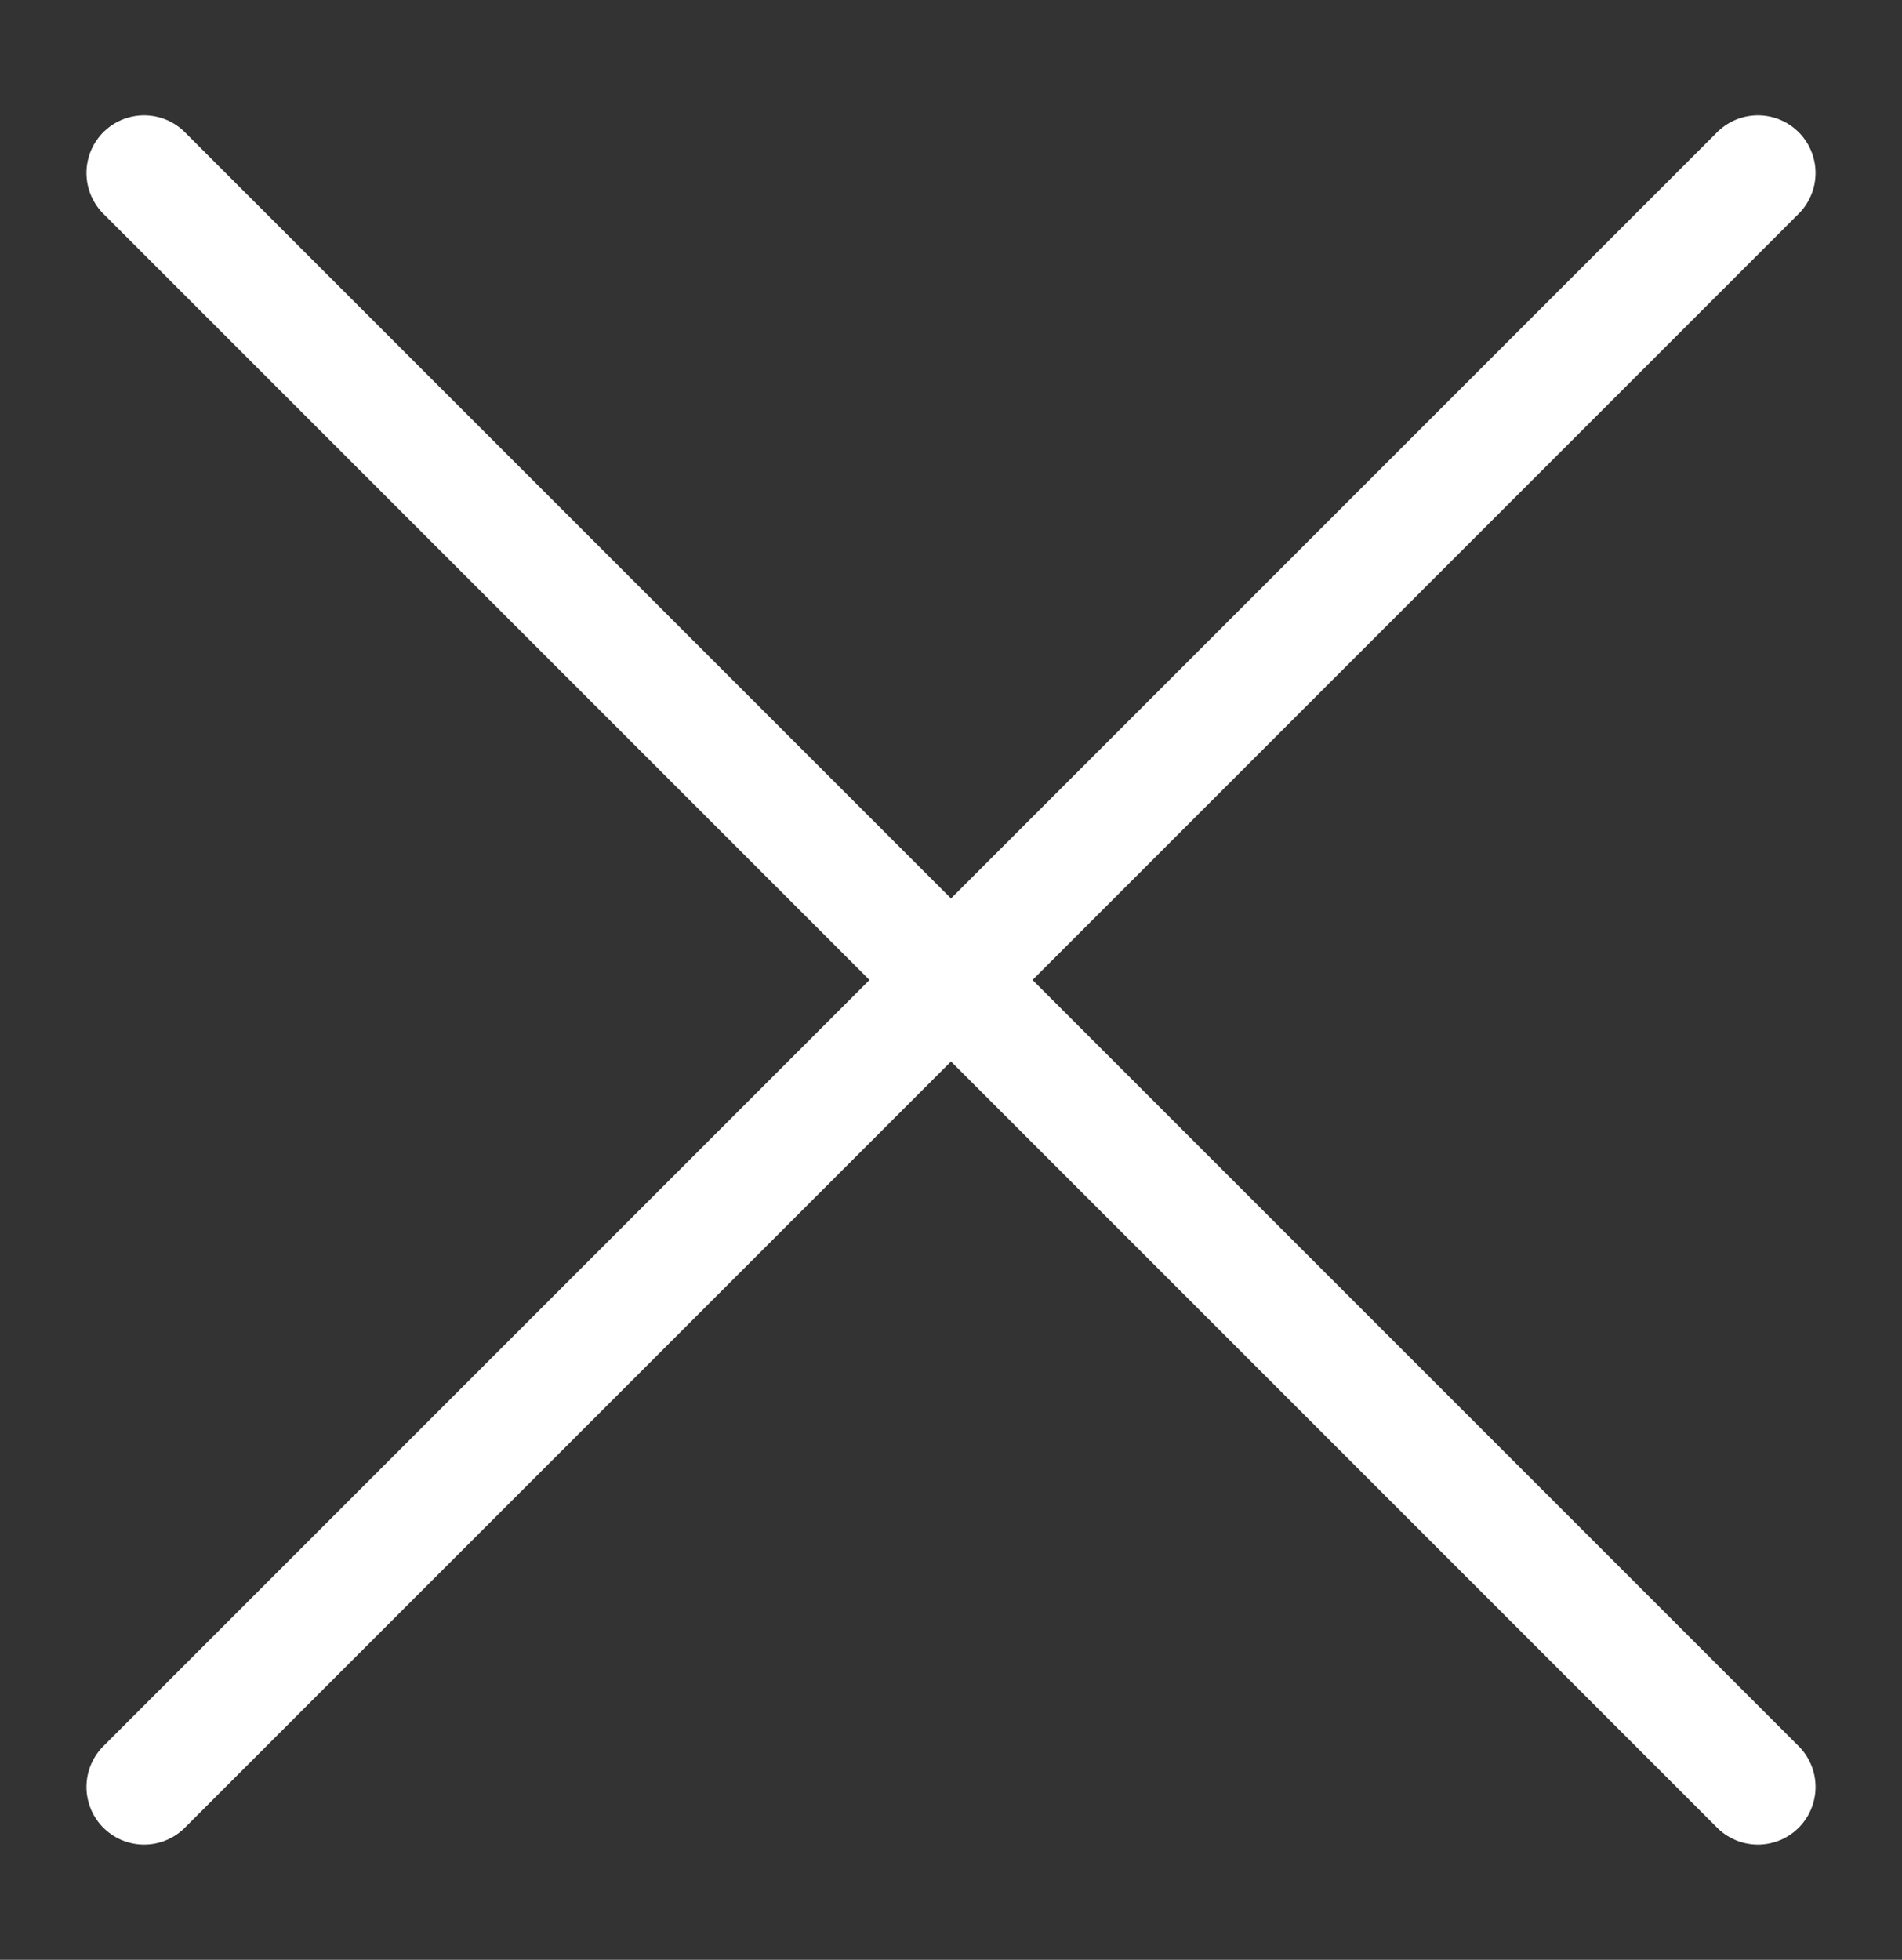
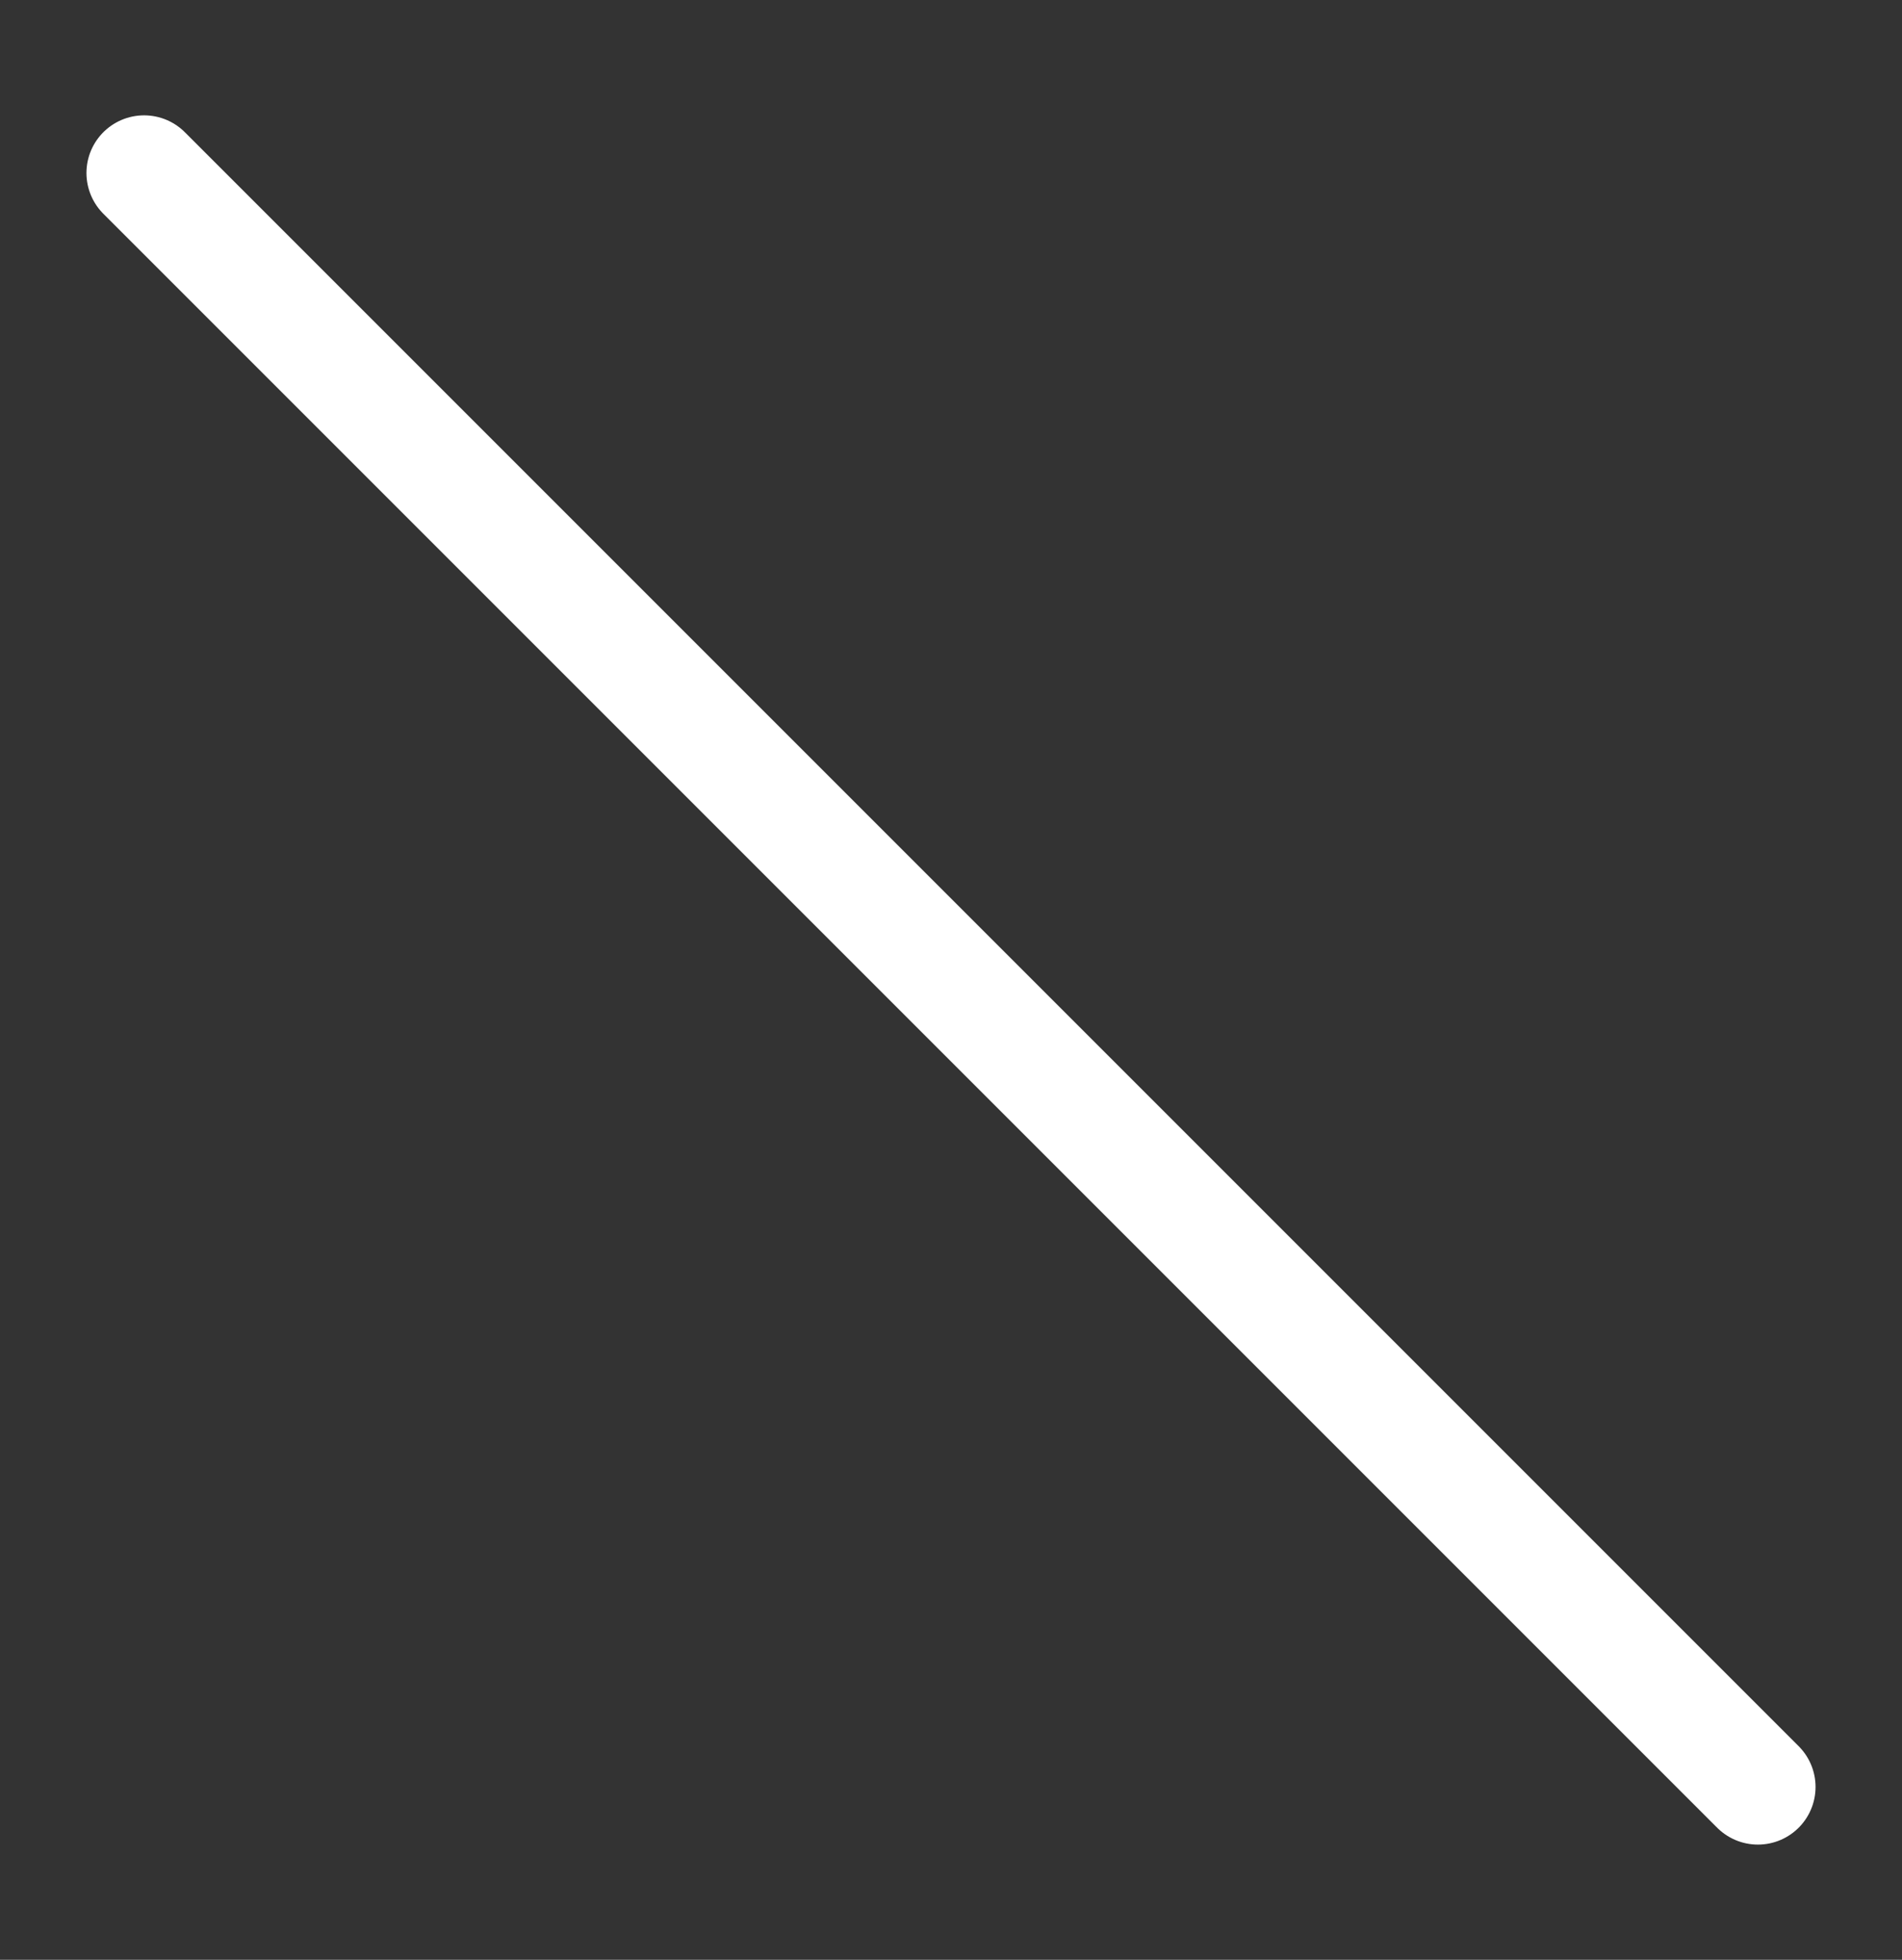
<svg xmlns="http://www.w3.org/2000/svg" width="33" height="34" viewBox="0 0 33 34" fill="none">
  <rect x="0" y="0" width="33" height="34" fill="#333333" stroke="none" />
  <path d="M2.5 3.001L30.5 31.001" stroke="white" stroke-width="2" stroke-linecap="round" />
-   <path d="M30.5 3.001L2.5 31.001" stroke="white" stroke-width="2" stroke-linecap="round" />
</svg>